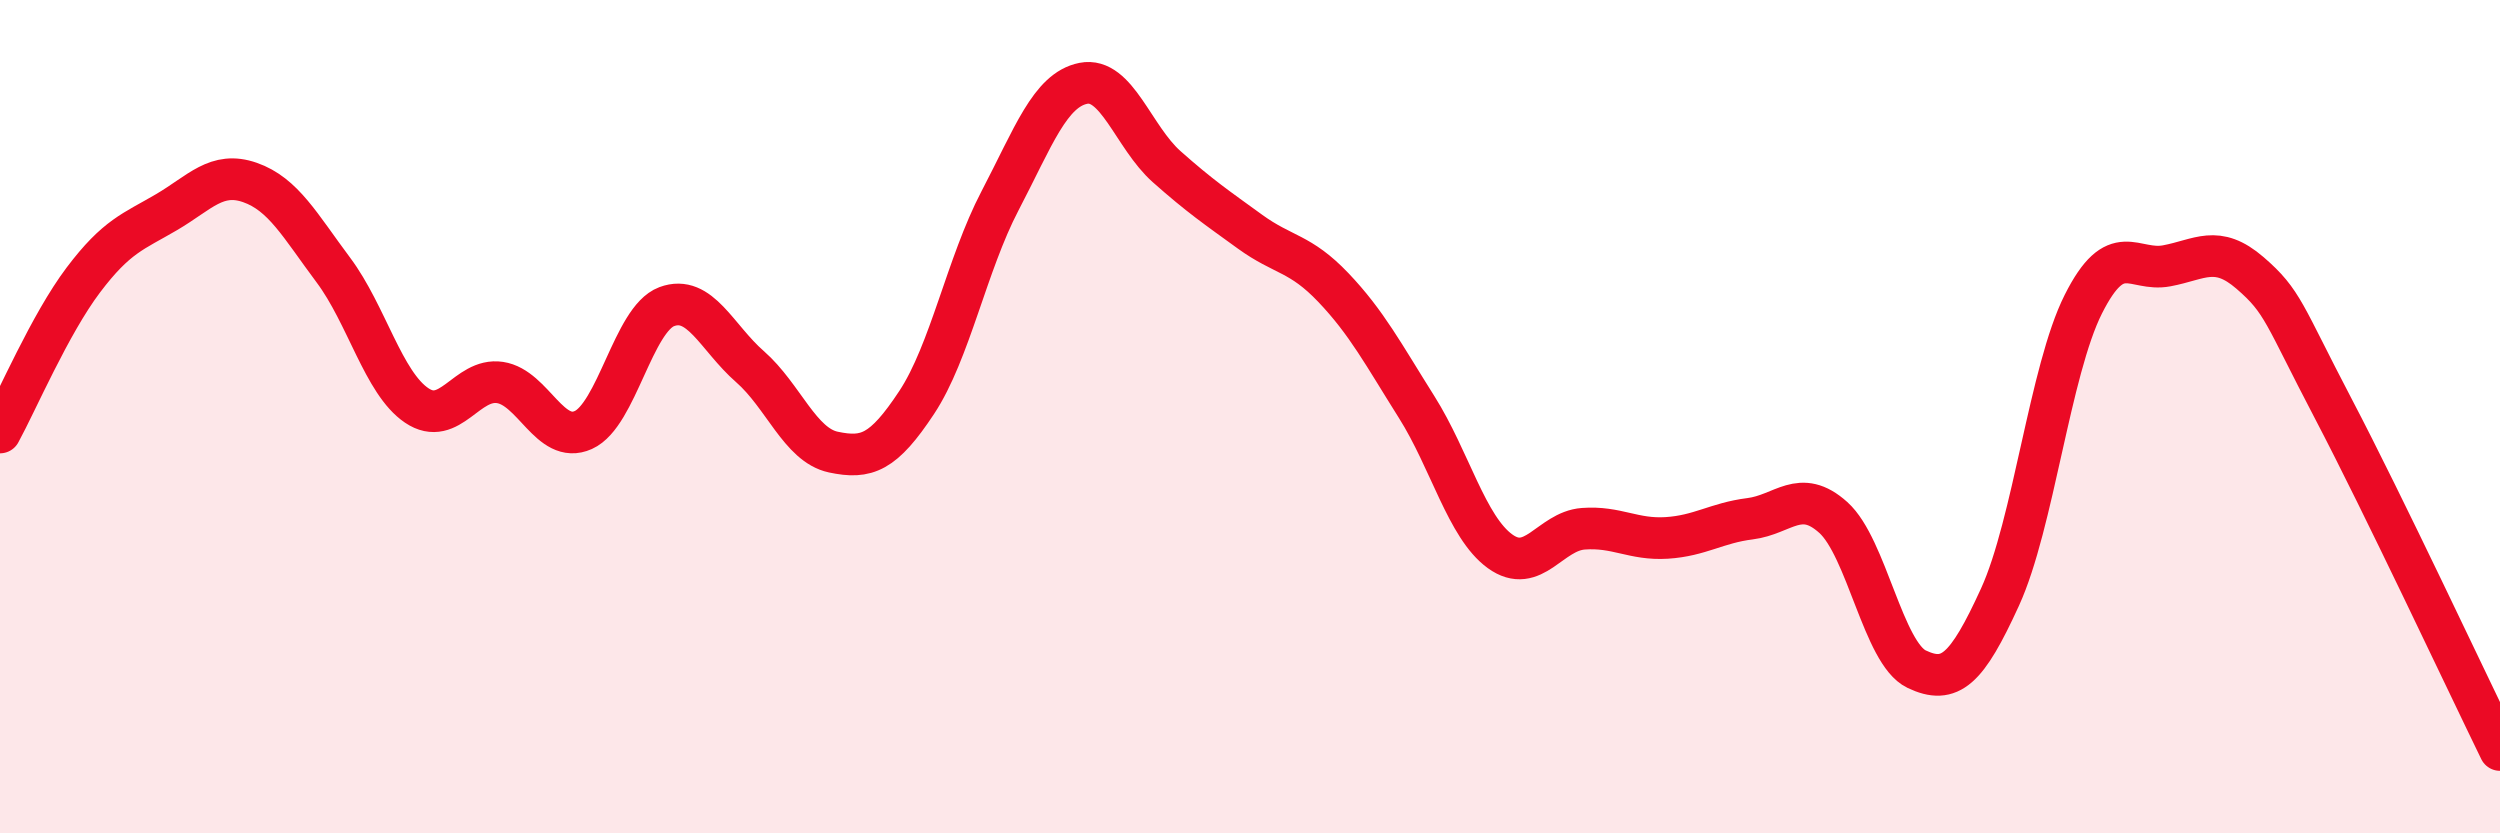
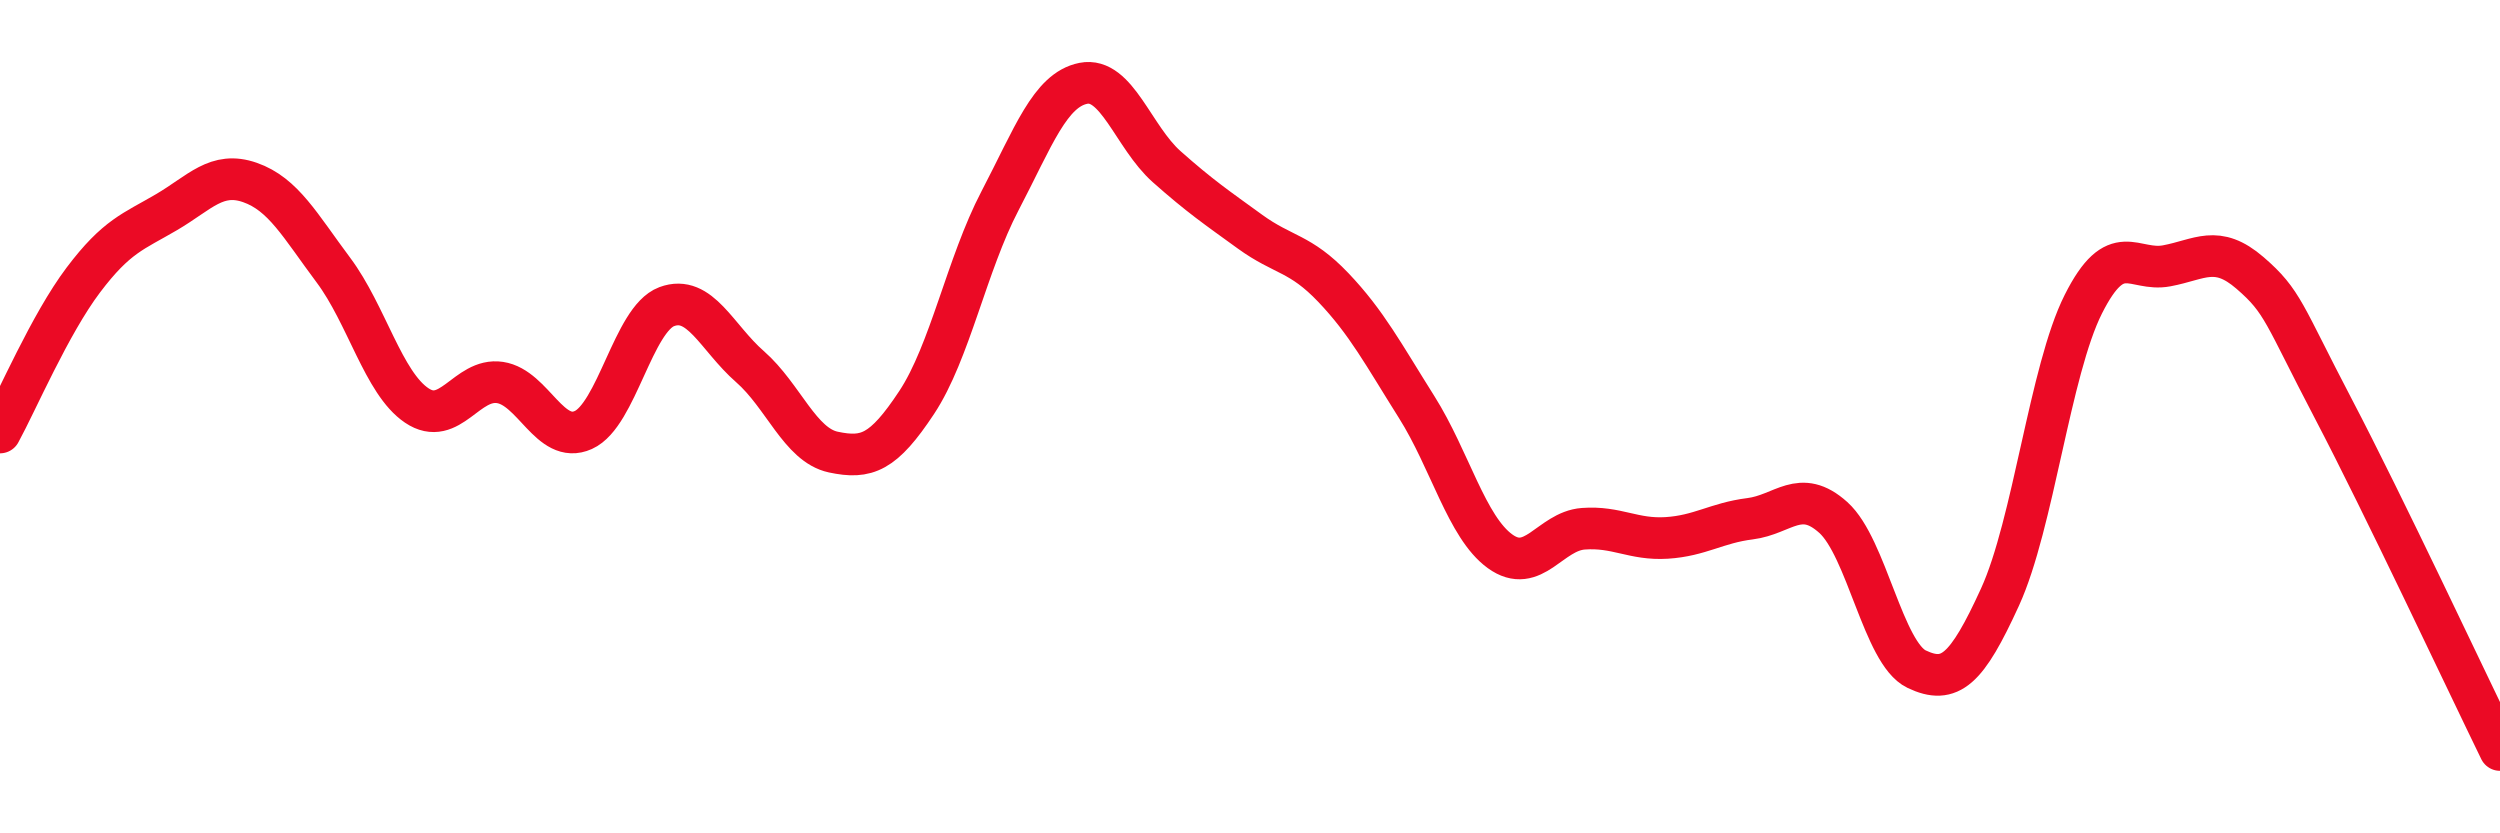
<svg xmlns="http://www.w3.org/2000/svg" width="60" height="20" viewBox="0 0 60 20">
-   <path d="M 0,10.38 C 0.4,9.65 1.2,7.78 2,6.72 C 2.8,5.66 3.2,5.56 4,5.09 C 4.8,4.62 5.2,4.1 6,4.38 C 6.8,4.66 7.2,5.41 8,6.48 C 8.8,7.55 9.2,9.19 10,9.73 C 10.8,10.27 11.2,9.06 12,9.18 C 12.8,9.3 13.2,10.68 14,10.32 C 14.8,9.96 15.2,7.66 16,7.36 C 16.8,7.06 17.2,8.1 18,8.8 C 18.8,9.5 19.2,10.68 20,10.85 C 20.8,11.02 21.2,10.87 22,9.66 C 22.8,8.45 23.2,6.35 24,4.82 C 24.8,3.29 25.2,2.16 26,2 C 26.8,1.84 27.2,3.29 28,4 C 28.8,4.71 29.2,4.98 30,5.56 C 30.8,6.14 31.2,6.06 32,6.9 C 32.8,7.74 33.2,8.5 34,9.77 C 34.8,11.04 35.2,12.65 36,13.23 C 36.8,13.81 37.2,12.75 38,12.69 C 38.8,12.63 39.2,12.96 40,12.91 C 40.8,12.86 41.2,12.55 42,12.45 C 42.8,12.35 43.2,11.7 44,12.42 C 44.8,13.14 45.2,15.68 46,16.06 C 46.8,16.44 47.2,16.08 48,14.33 C 48.8,12.58 49.2,8.89 50,7.3 C 50.8,5.71 51.2,6.53 52,6.38 C 52.8,6.23 53.2,5.86 54,6.55 C 54.8,7.24 54.8,7.52 56,9.81 C 57.2,12.1 59.2,16.36 60,18L60 20L0 20Z" fill="#EB0A25" opacity="0.1" stroke-linecap="round" stroke-linejoin="round" />
  <path d="M 0,10.38 C 0.4,9.65 1.2,7.78 2,6.72 C 2.8,5.66 3.2,5.56 4,5.09 C 4.8,4.62 5.2,4.1 6,4.38 C 6.8,4.66 7.2,5.41 8,6.48 C 8.8,7.55 9.2,9.19 10,9.73 C 10.8,10.27 11.2,9.06 12,9.18 C 12.8,9.3 13.2,10.68 14,10.32 C 14.8,9.96 15.2,7.66 16,7.36 C 16.8,7.06 17.2,8.1 18,8.8 C 18.8,9.5 19.2,10.68 20,10.85 C 20.8,11.02 21.2,10.87 22,9.66 C 22.8,8.45 23.2,6.35 24,4.82 C 24.8,3.29 25.2,2.16 26,2 C 26.8,1.84 27.2,3.29 28,4 C 28.8,4.71 29.2,4.98 30,5.56 C 30.8,6.14 31.2,6.06 32,6.9 C 32.8,7.74 33.2,8.5 34,9.77 C 34.8,11.04 35.2,12.65 36,13.23 C 36.8,13.81 37.2,12.75 38,12.69 C 38.8,12.63 39.2,12.96 40,12.91 C 40.8,12.86 41.2,12.55 42,12.45 C 42.8,12.35 43.2,11.7 44,12.42 C 44.8,13.14 45.2,15.68 46,16.06 C 46.8,16.44 47.2,16.08 48,14.33 C 48.8,12.58 49.2,8.89 50,7.3 C 50.8,5.71 51.2,6.53 52,6.38 C 52.8,6.23 53.2,5.86 54,6.55 C 54.8,7.24 54.8,7.52 56,9.81 C 57.2,12.1 59.2,16.36 60,18" stroke="#EB0A25" stroke-width="1" fill="none" stroke-linecap="round" stroke-linejoin="round" />
</svg>